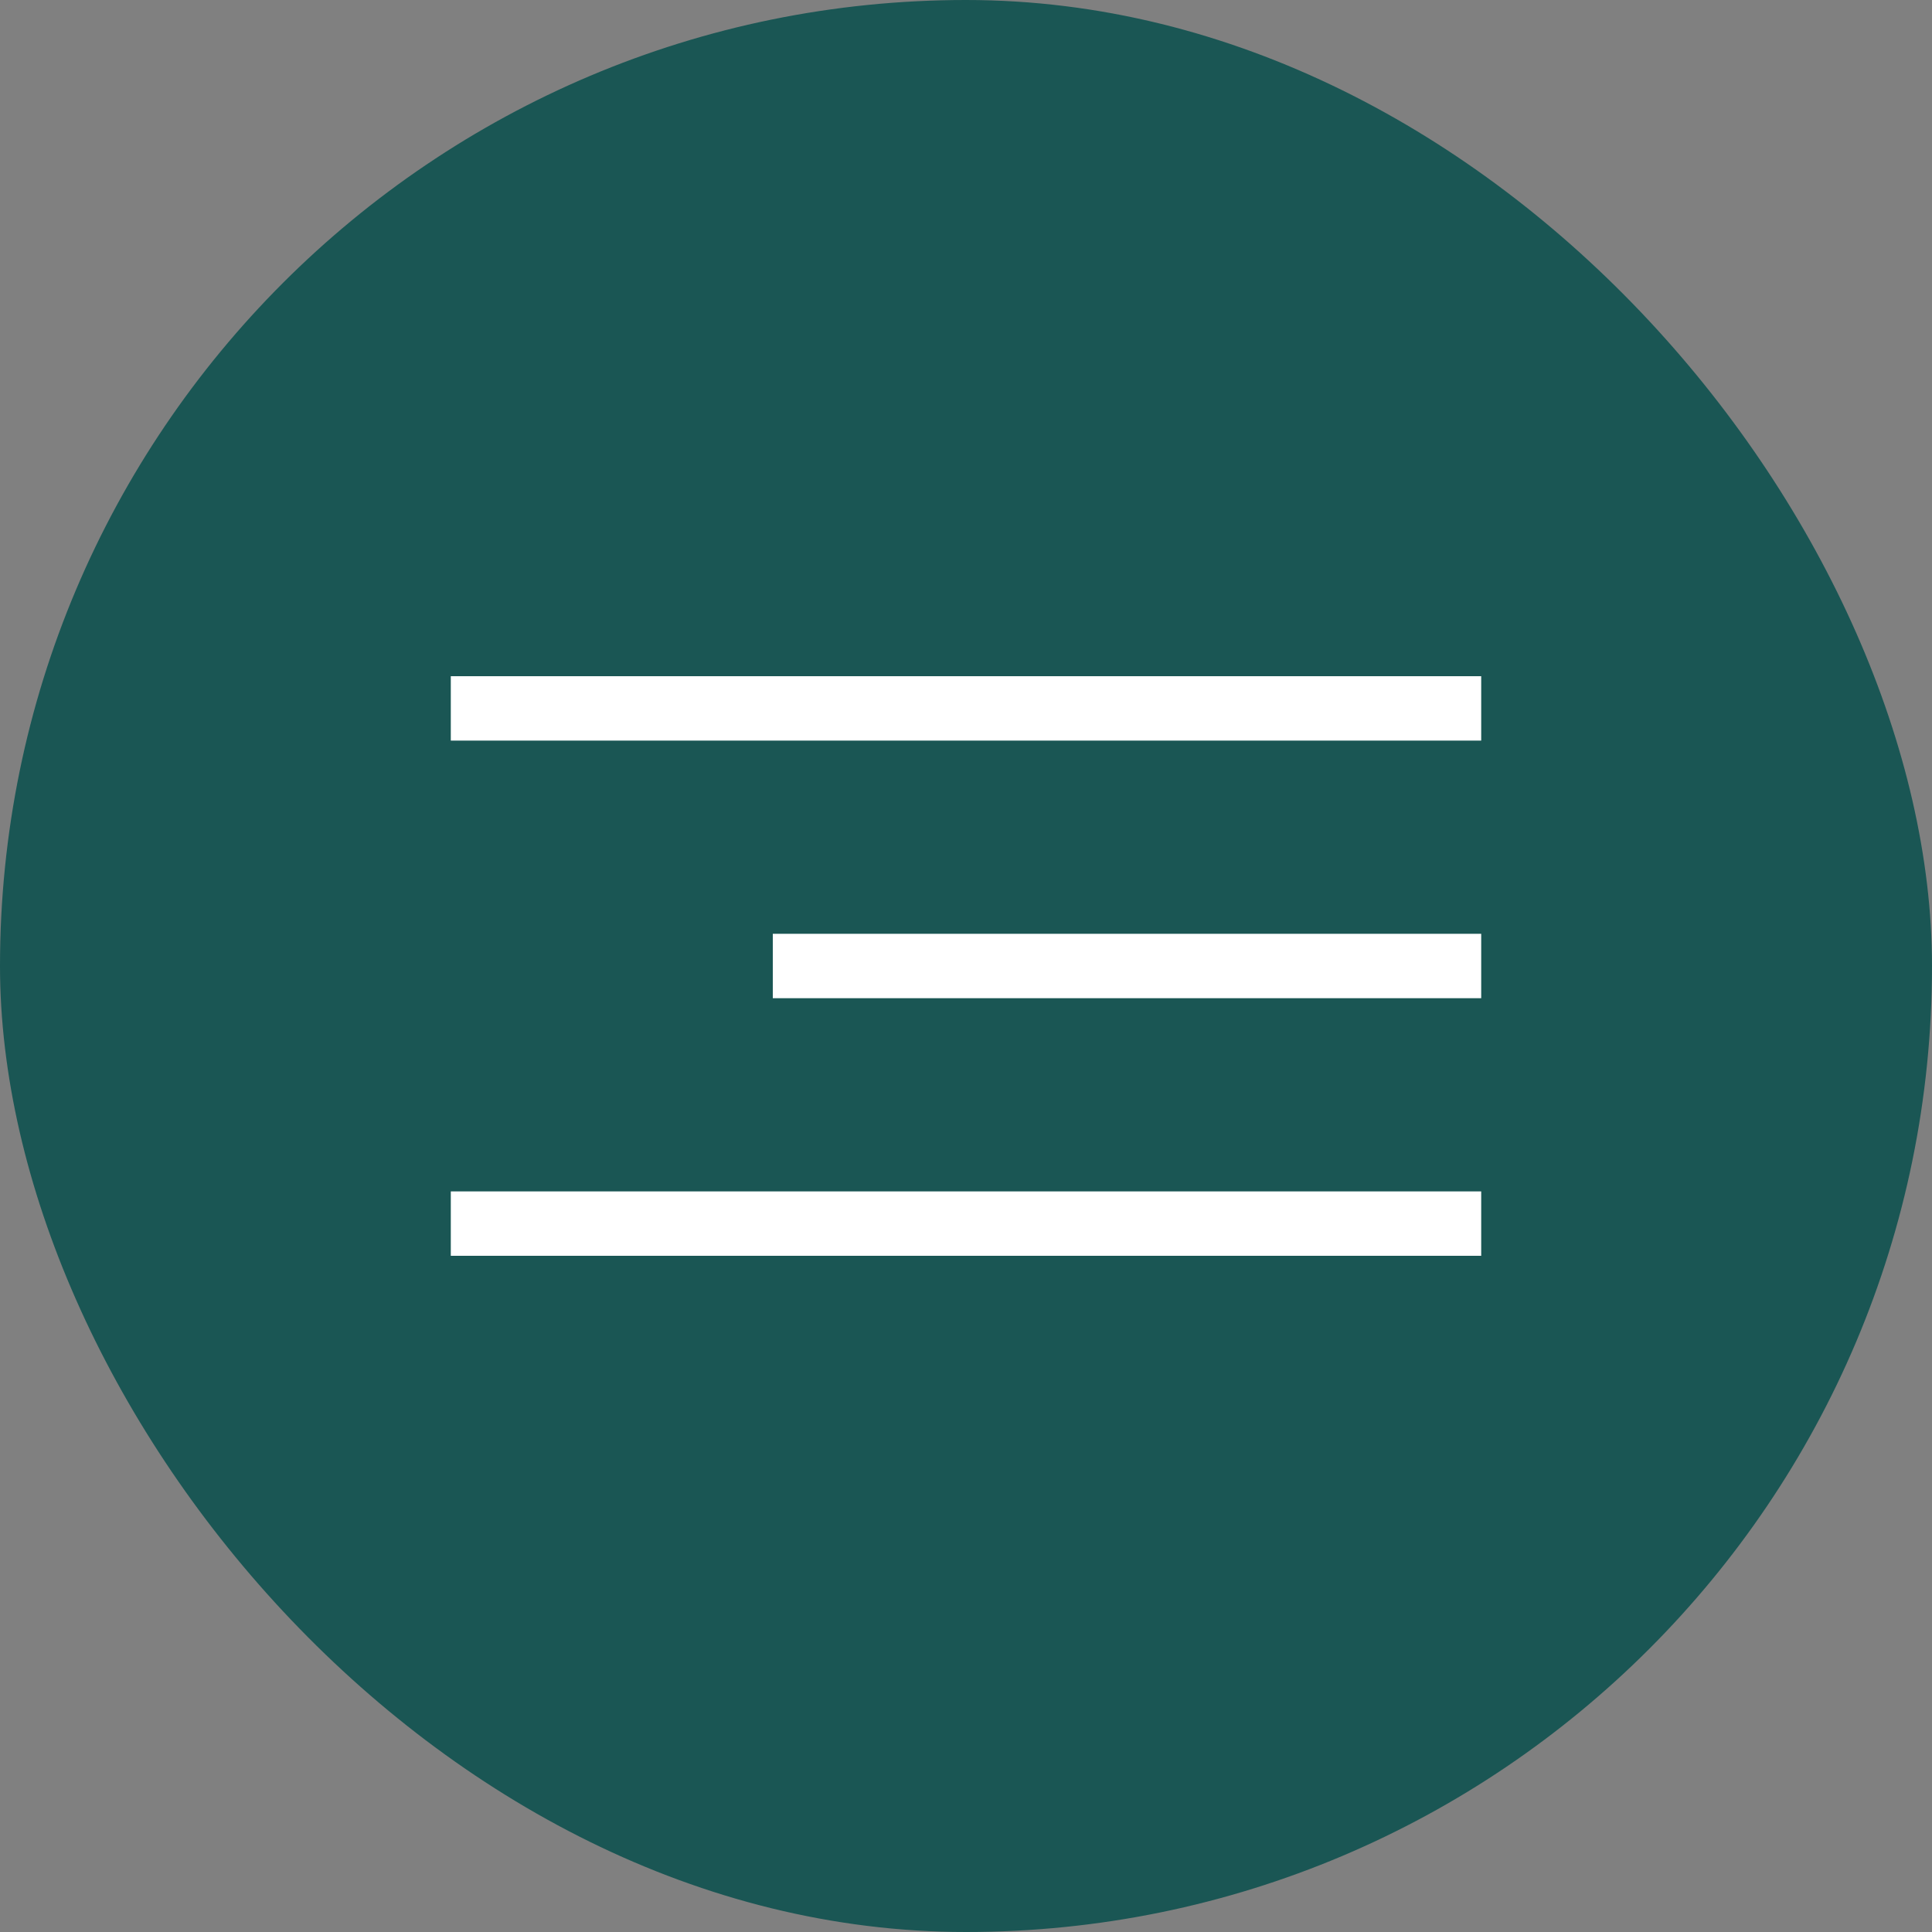
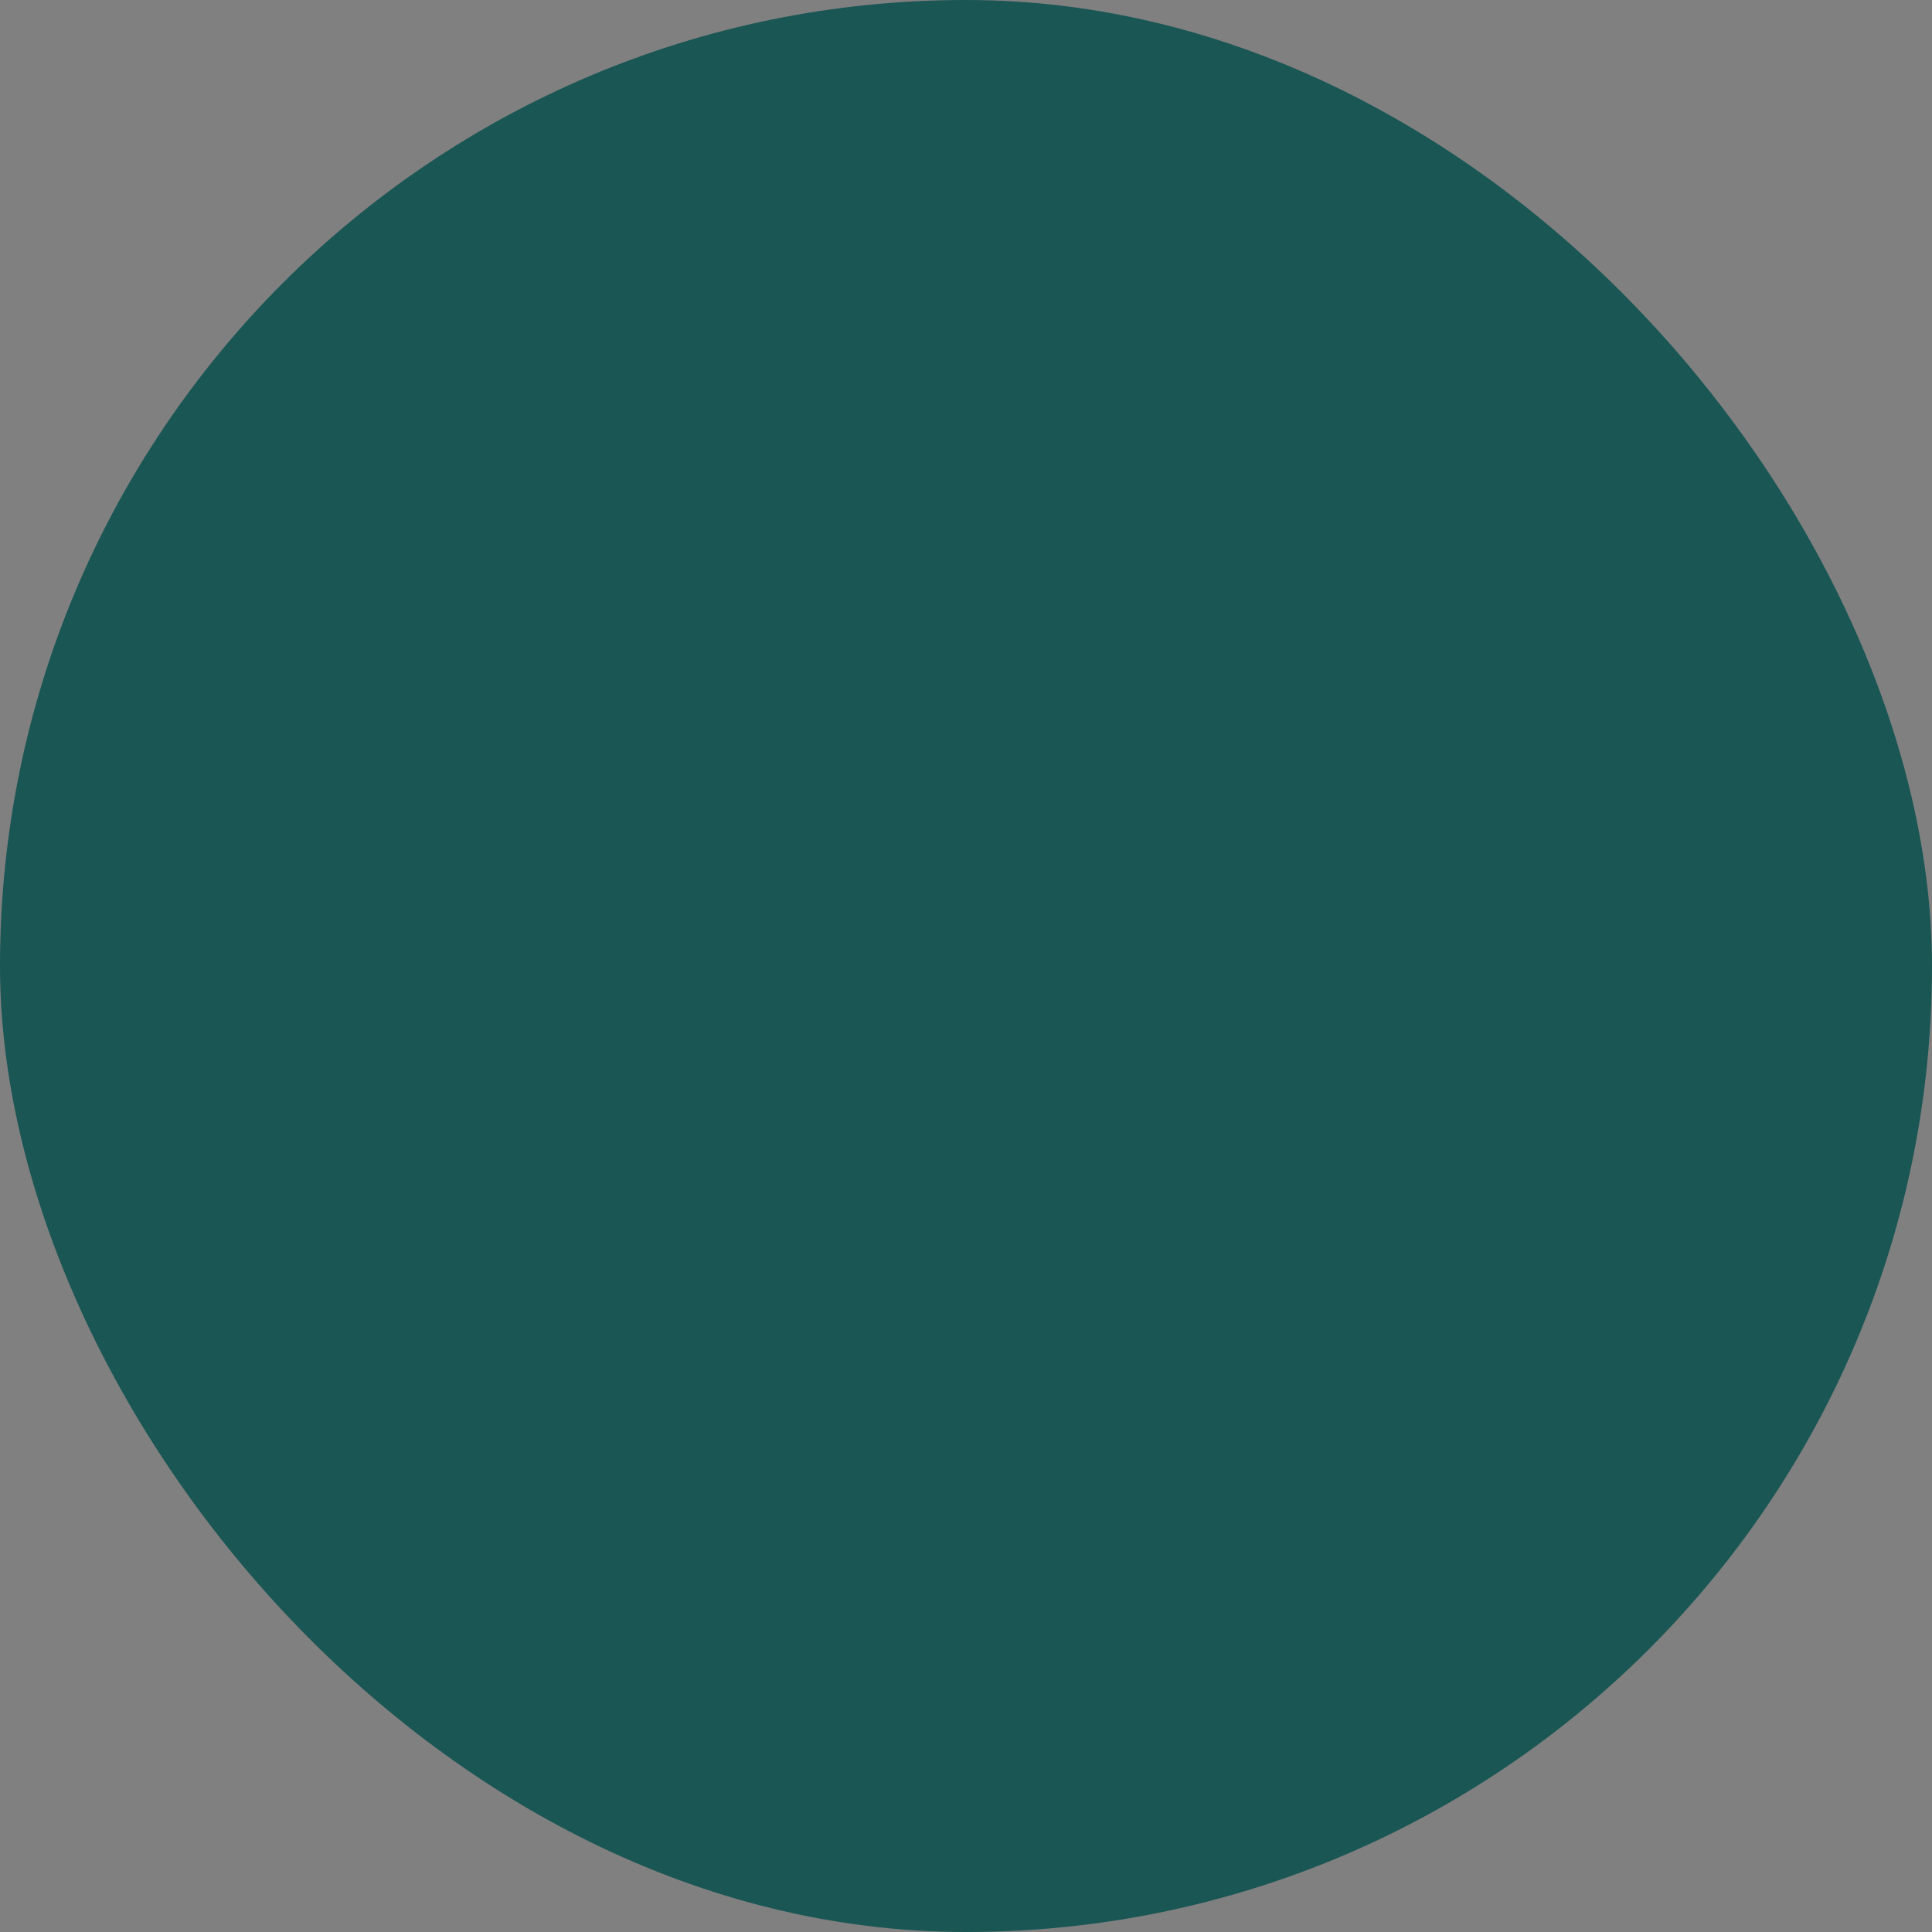
<svg xmlns="http://www.w3.org/2000/svg" width="30" height="30" viewBox="0 0 30 30" fill="none">
  <rect x="0" y="0" width="30" height="30" fill="#808080" stroke="none" />
  <rect width="30" height="30" rx="15" fill="#1A5654" />
-   <path d="M7 11H23" stroke="white" />
-   <path d="M7 19H23" stroke="white" />
-   <path d="M12 15L23 15" stroke="white" />
</svg>